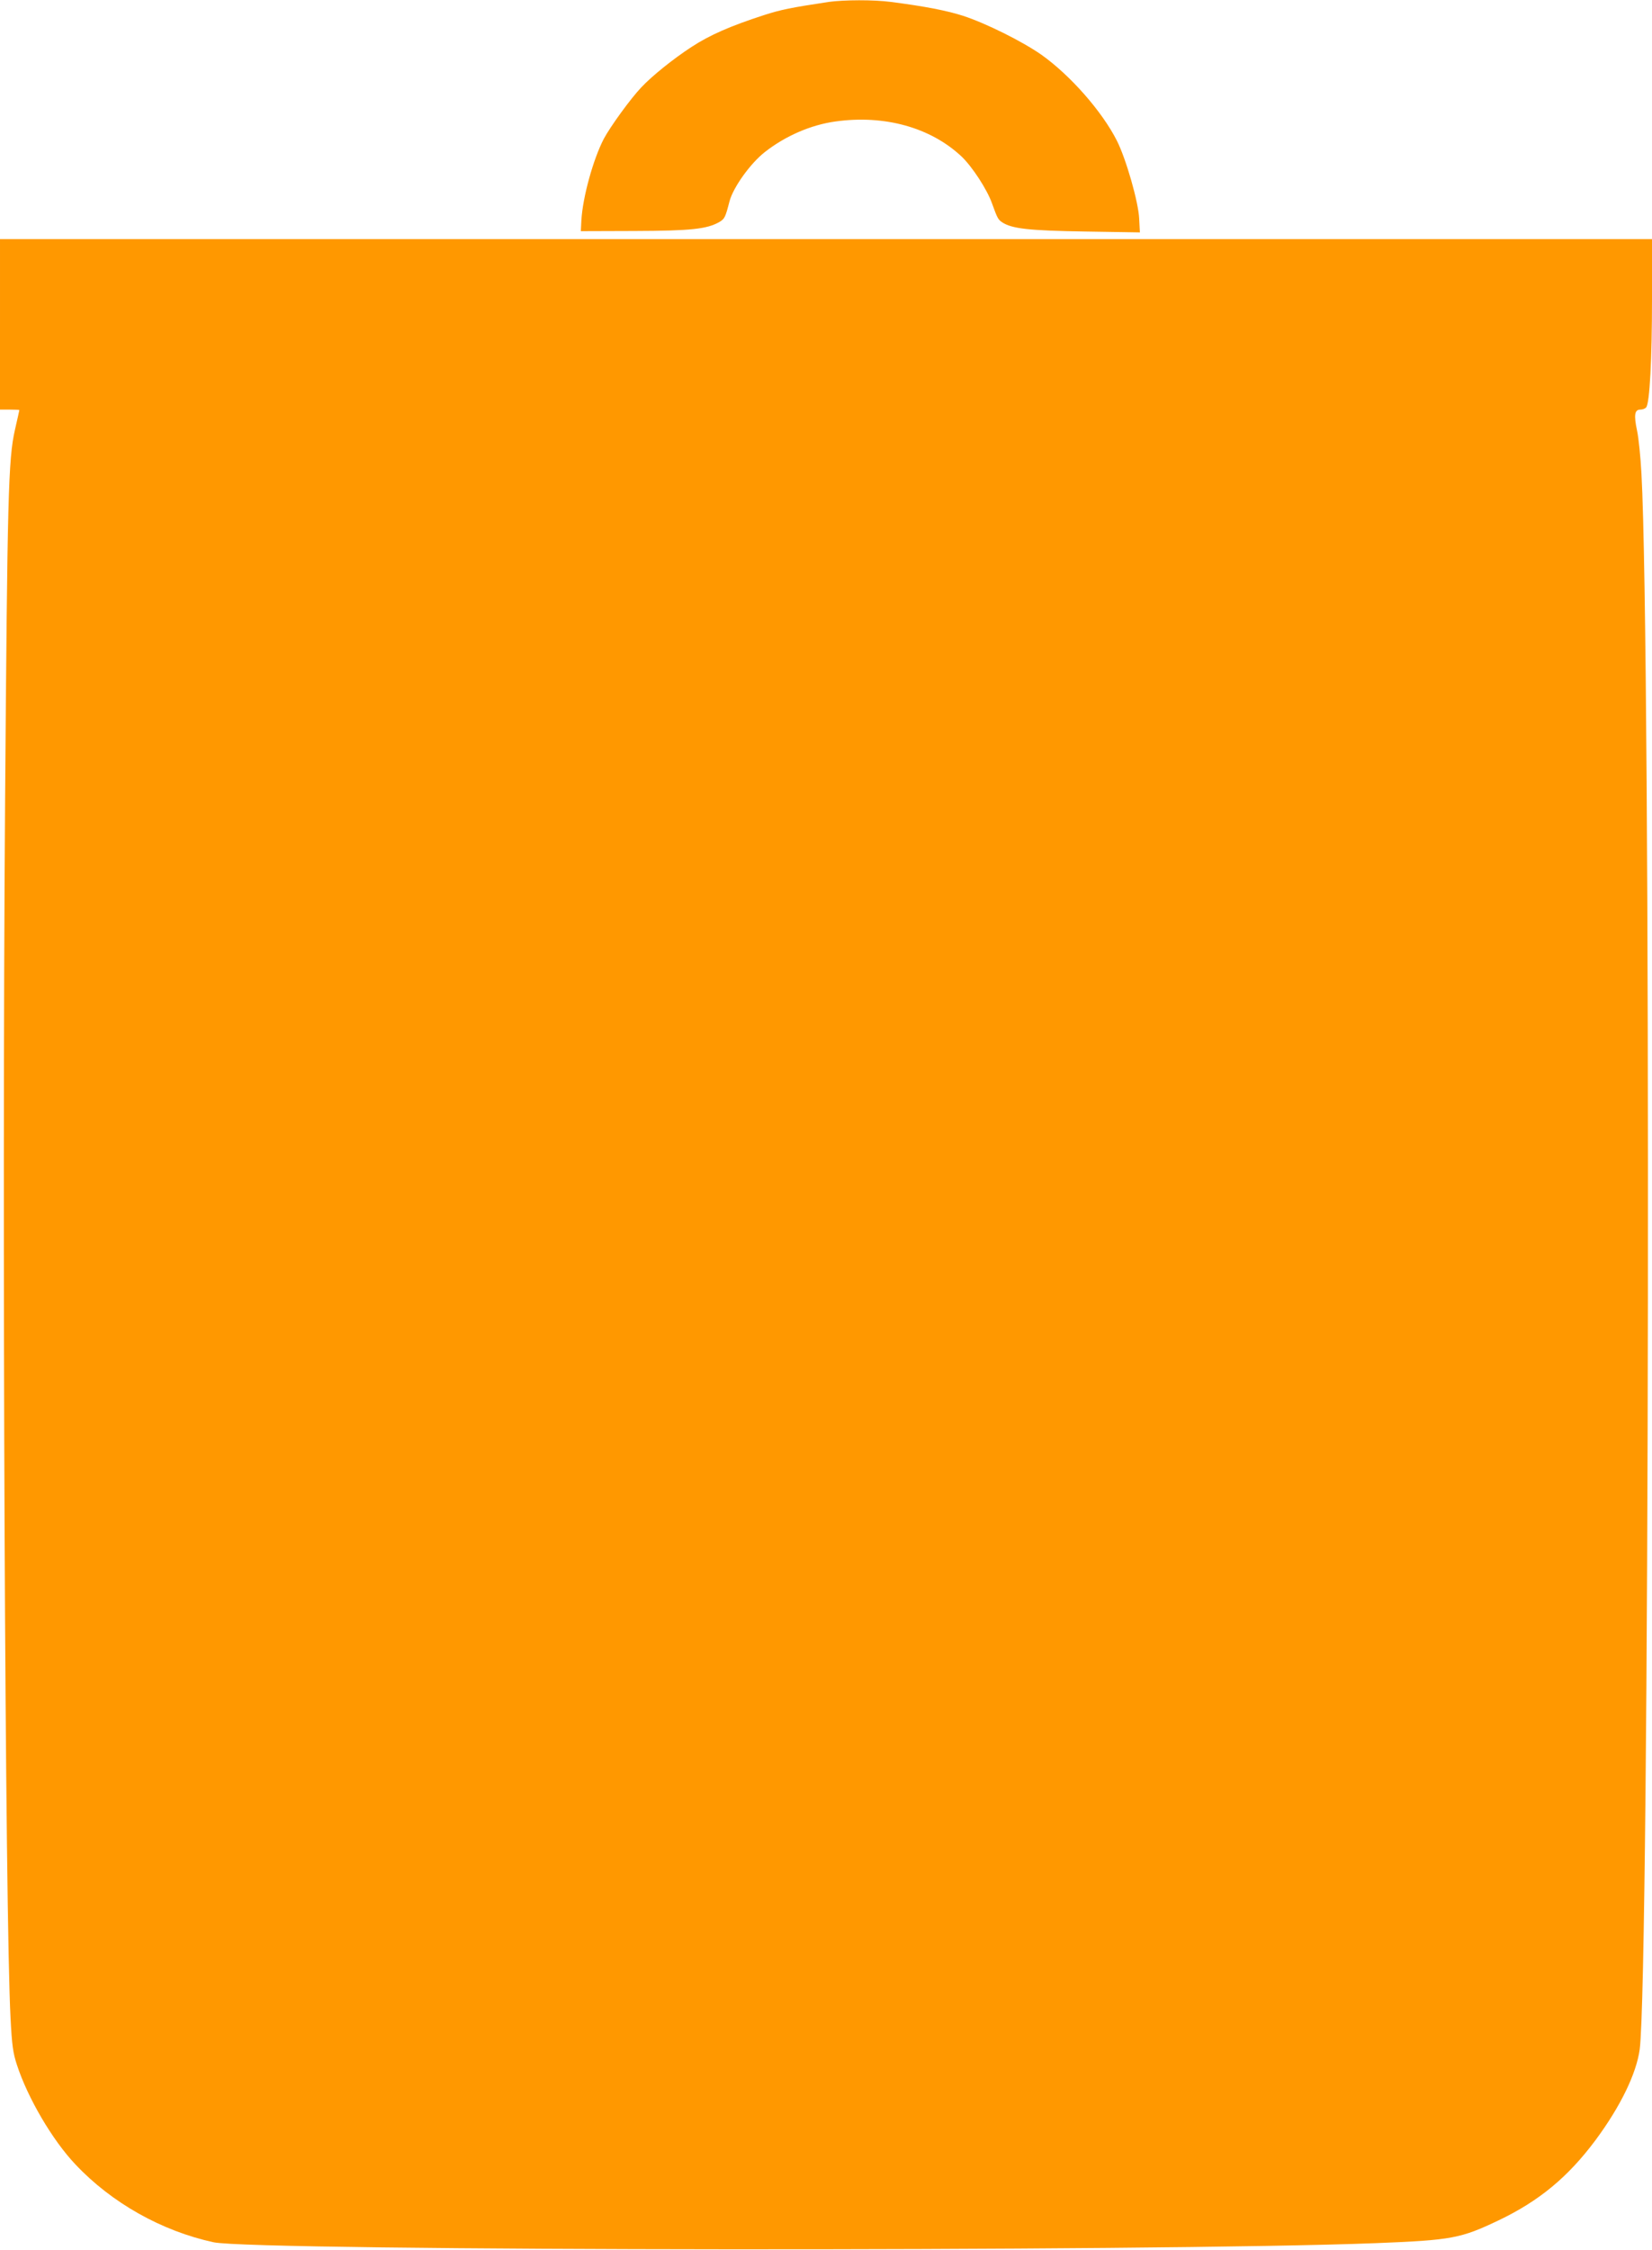
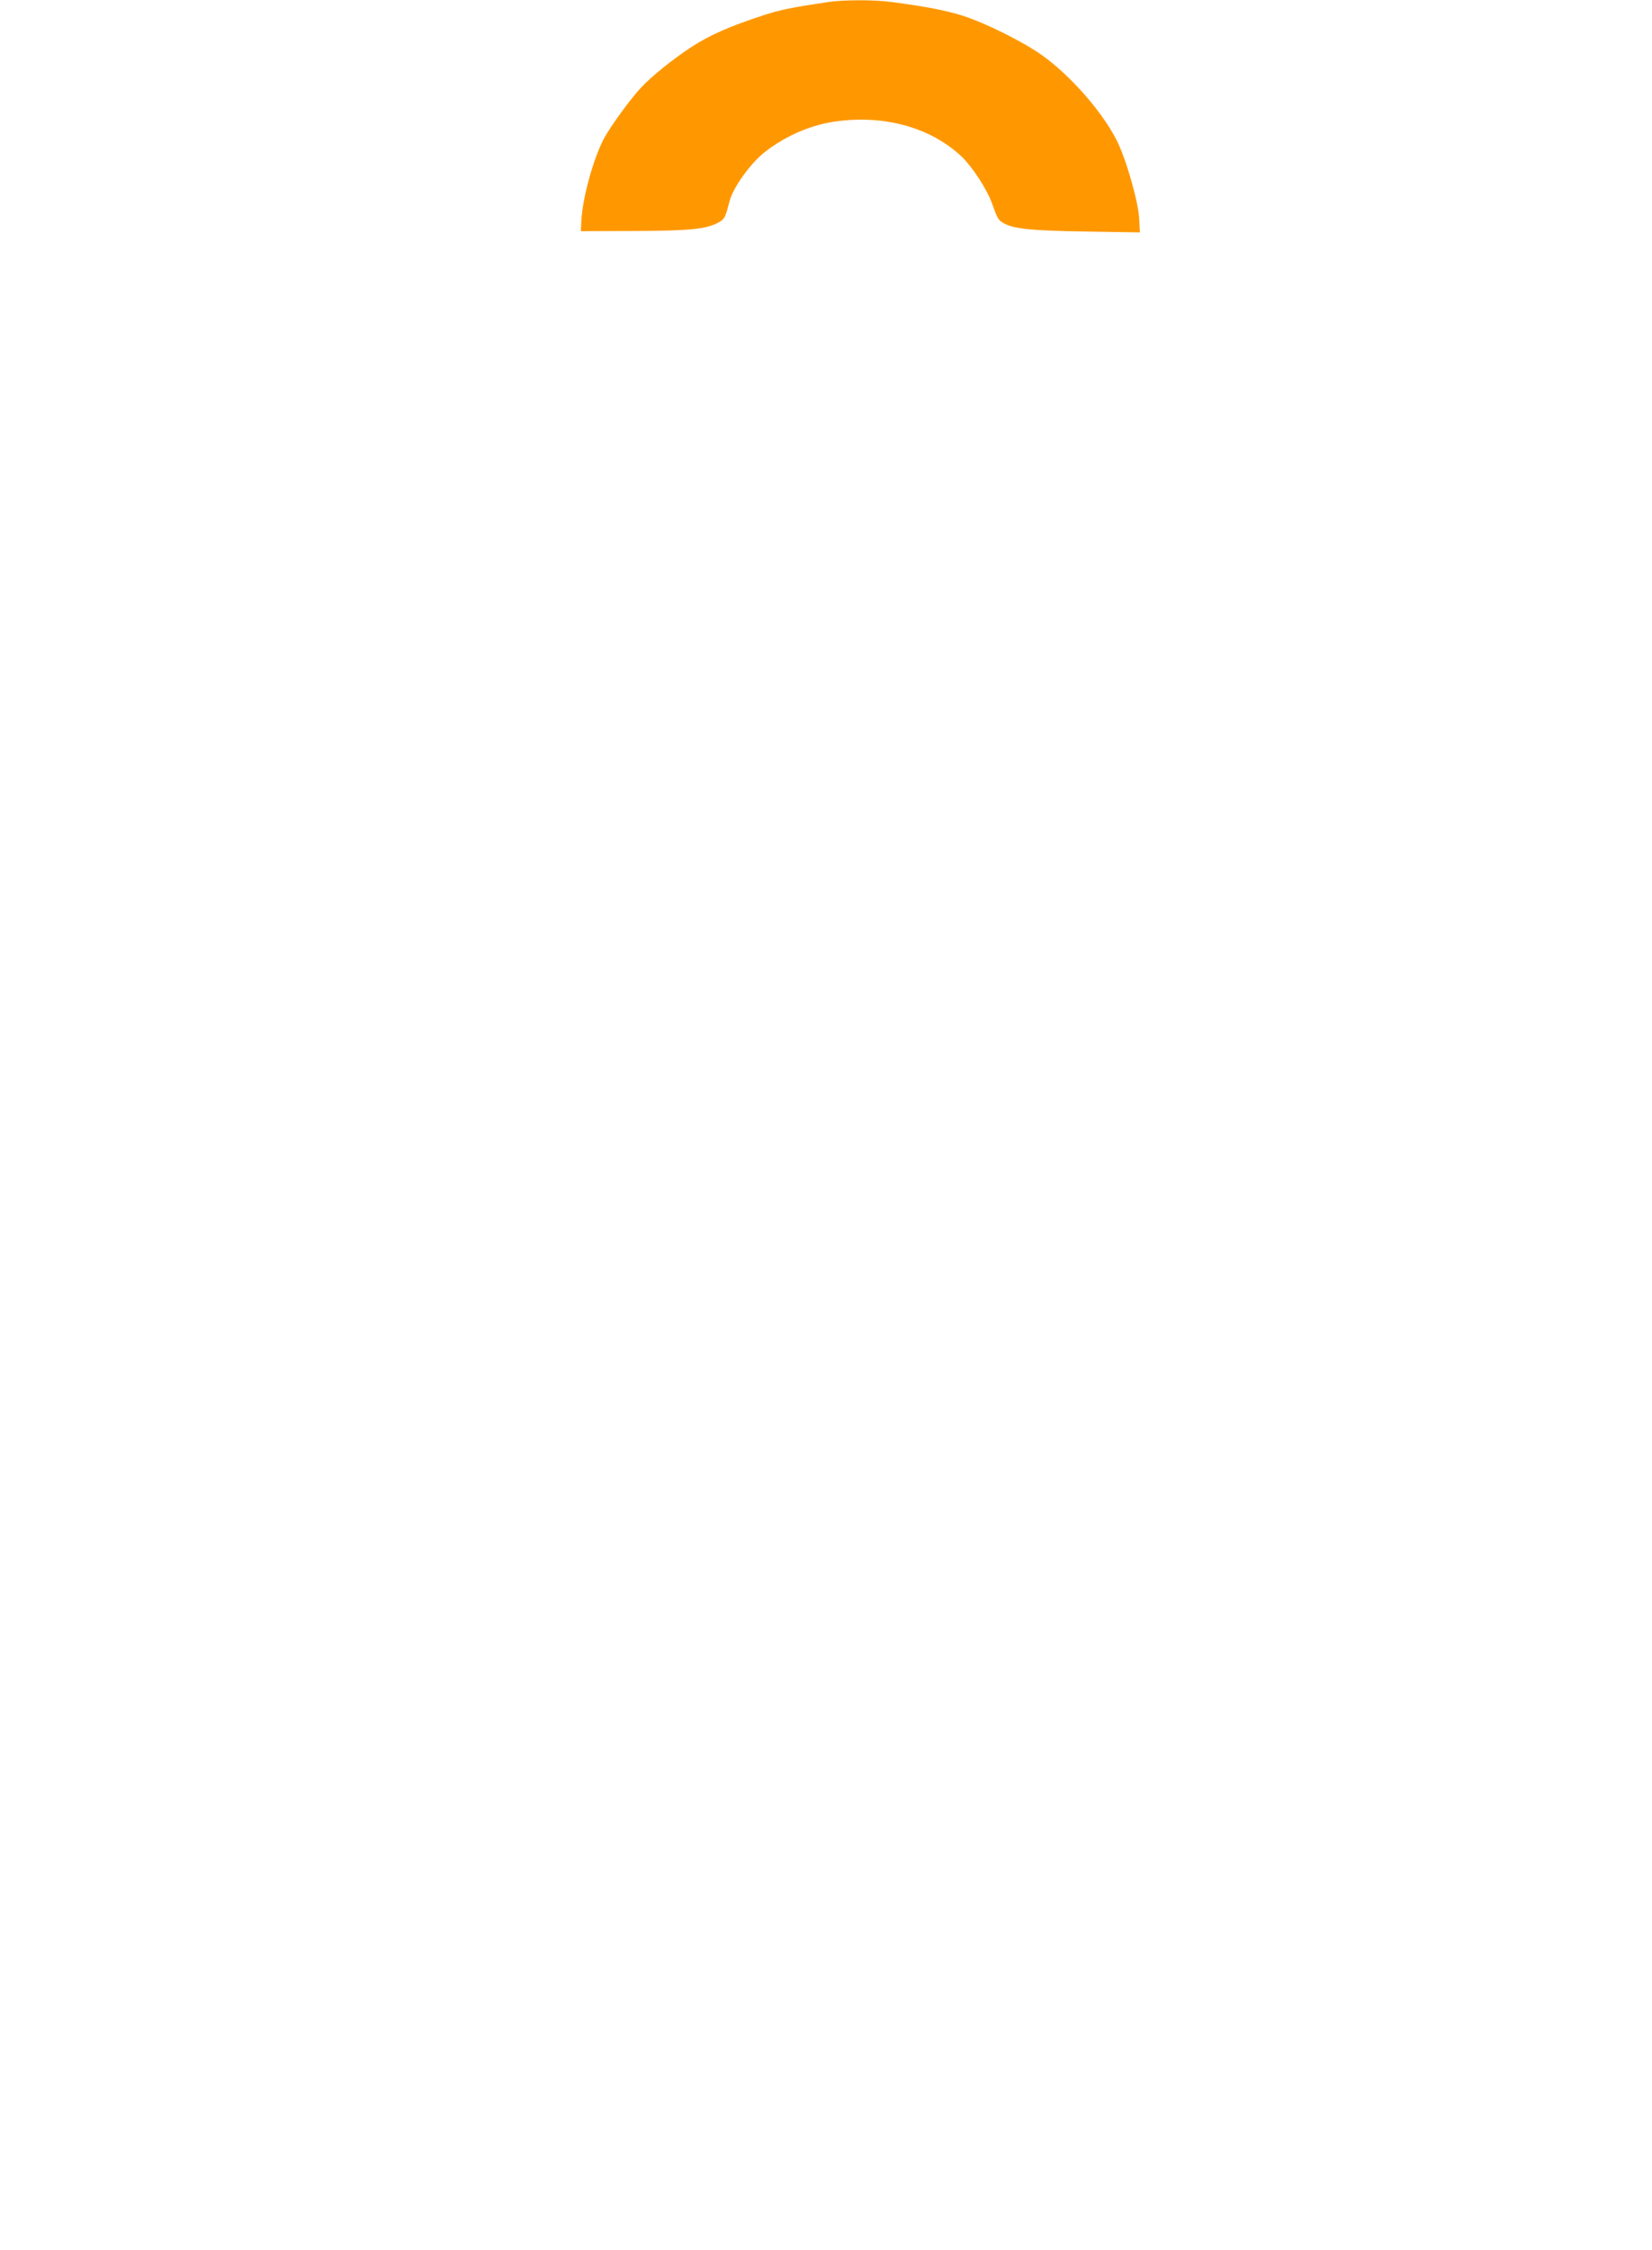
<svg xmlns="http://www.w3.org/2000/svg" version="1.0" width="940pt" height="1280pt" viewBox="0 0 940 1280" preserveAspectRatio="xMidYMid meet">
  <g transform="translate(0,1280) scale(0.1,-0.1)" fill="#ff9800" stroke="none">
    <path d="M4715 12789 c-217 -33 -268 -43 -368 -75 -191 -62 -308 -113 -412 -181 -106 -69 -226 -166 -286 -230 -61 -64 -176 -223 -213 -292 -61 -117 -121 -335 -128 -466 l-3 -60 305 1 c321 1 413 11 483 51 30 18 34 25 58 118 21 79 118 215 201 280 117 92 263 155 402 174 279 39 541 -34 717 -199 61 -58 146 -188 174 -268 30 -83 34 -91 58 -107 55 -36 153 -47 472 -52 l311 -5 -4 78 c-4 93 -74 339 -127 444 -84 166 -265 372 -430 489 -109 76 -316 179 -445 221 -90 29 -216 54 -411 79 -98 13 -267 12 -354 0z" />
-     <path d="M0 10955 l0 -485 55 0 c30 0 55 -1 55 -3 0 -1 -11 -52 -25 -112 -38 -167 -43 -379 -56 -2108 -18 -2406 0 -6346 31 -6927 8 -155 14 -198 36 -265 61 -188 202 -429 333 -567 206 -219 491 -379 786 -443 234 -51 5368 -54 6615 -5 432 17 482 27 698 130 230 110 394 246 550 455 143 193 233 379 252 517 56 426 65 7974 10 8963 -5 94 -16 204 -25 245 -19 90 -14 120 19 120 13 0 28 6 33 13 20 24 33 277 33 615 l0 342 -4700 0 -4700 0 0 -485z" />
  </g>
</svg>